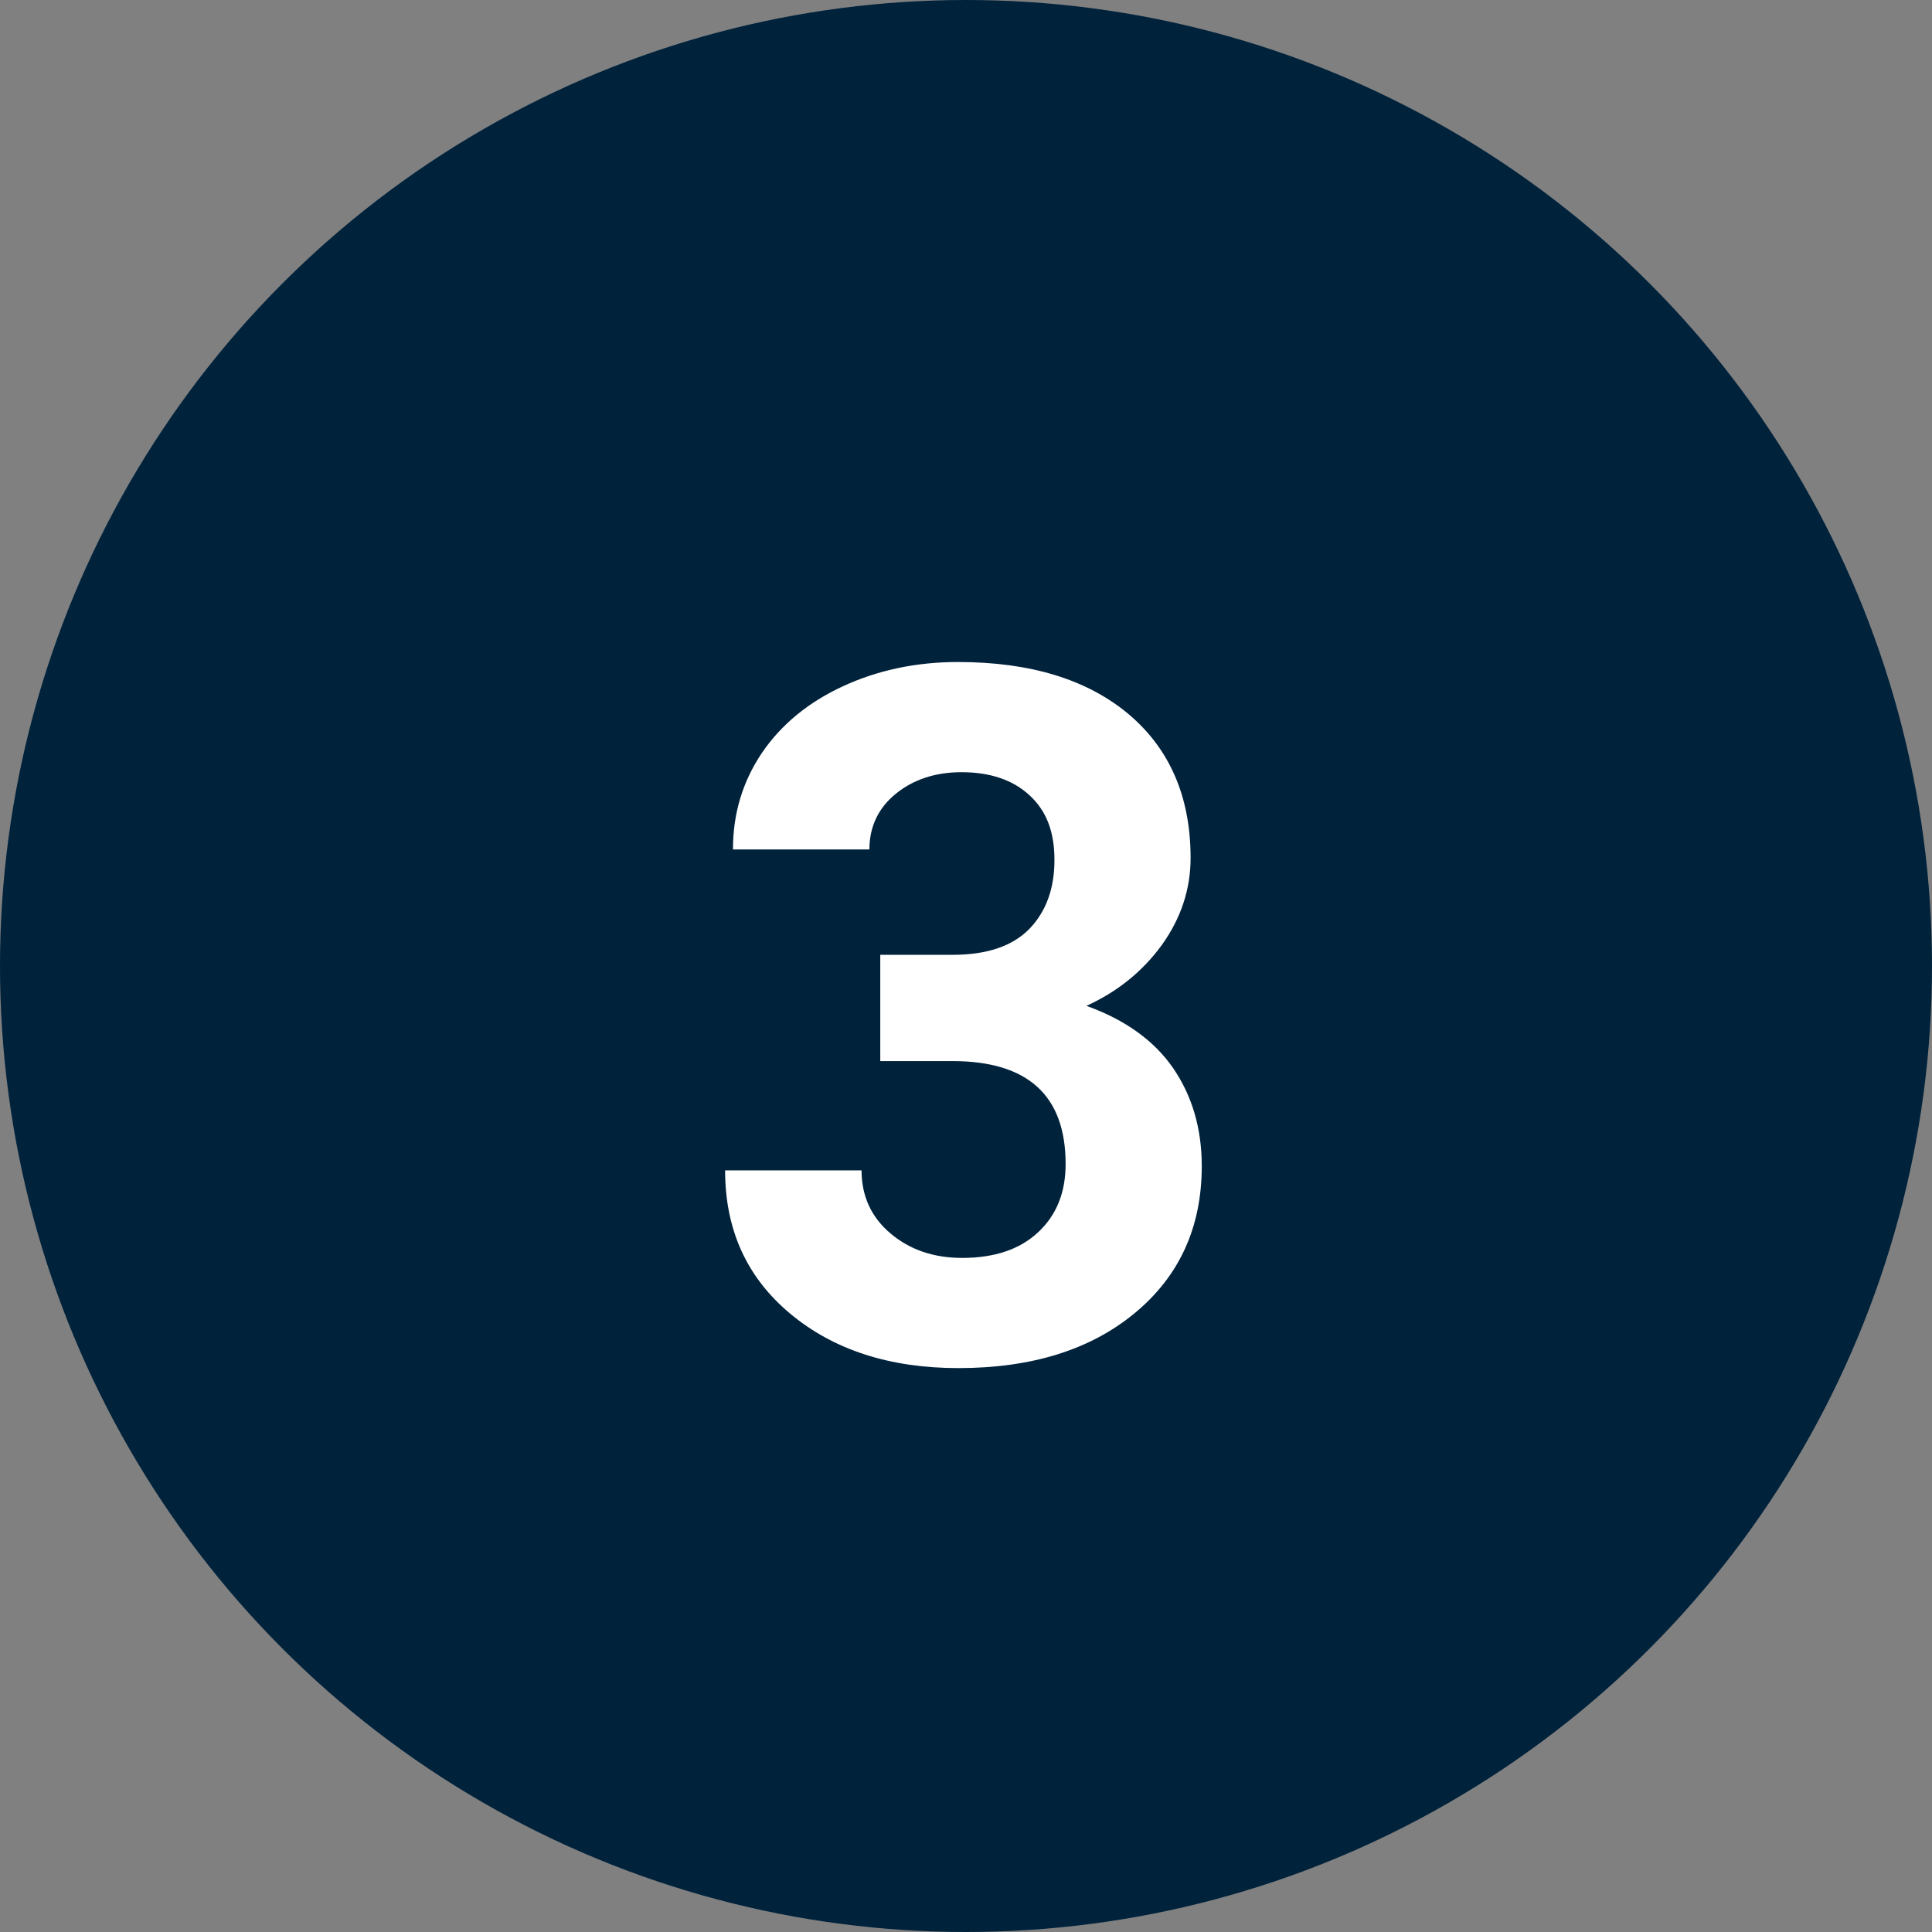
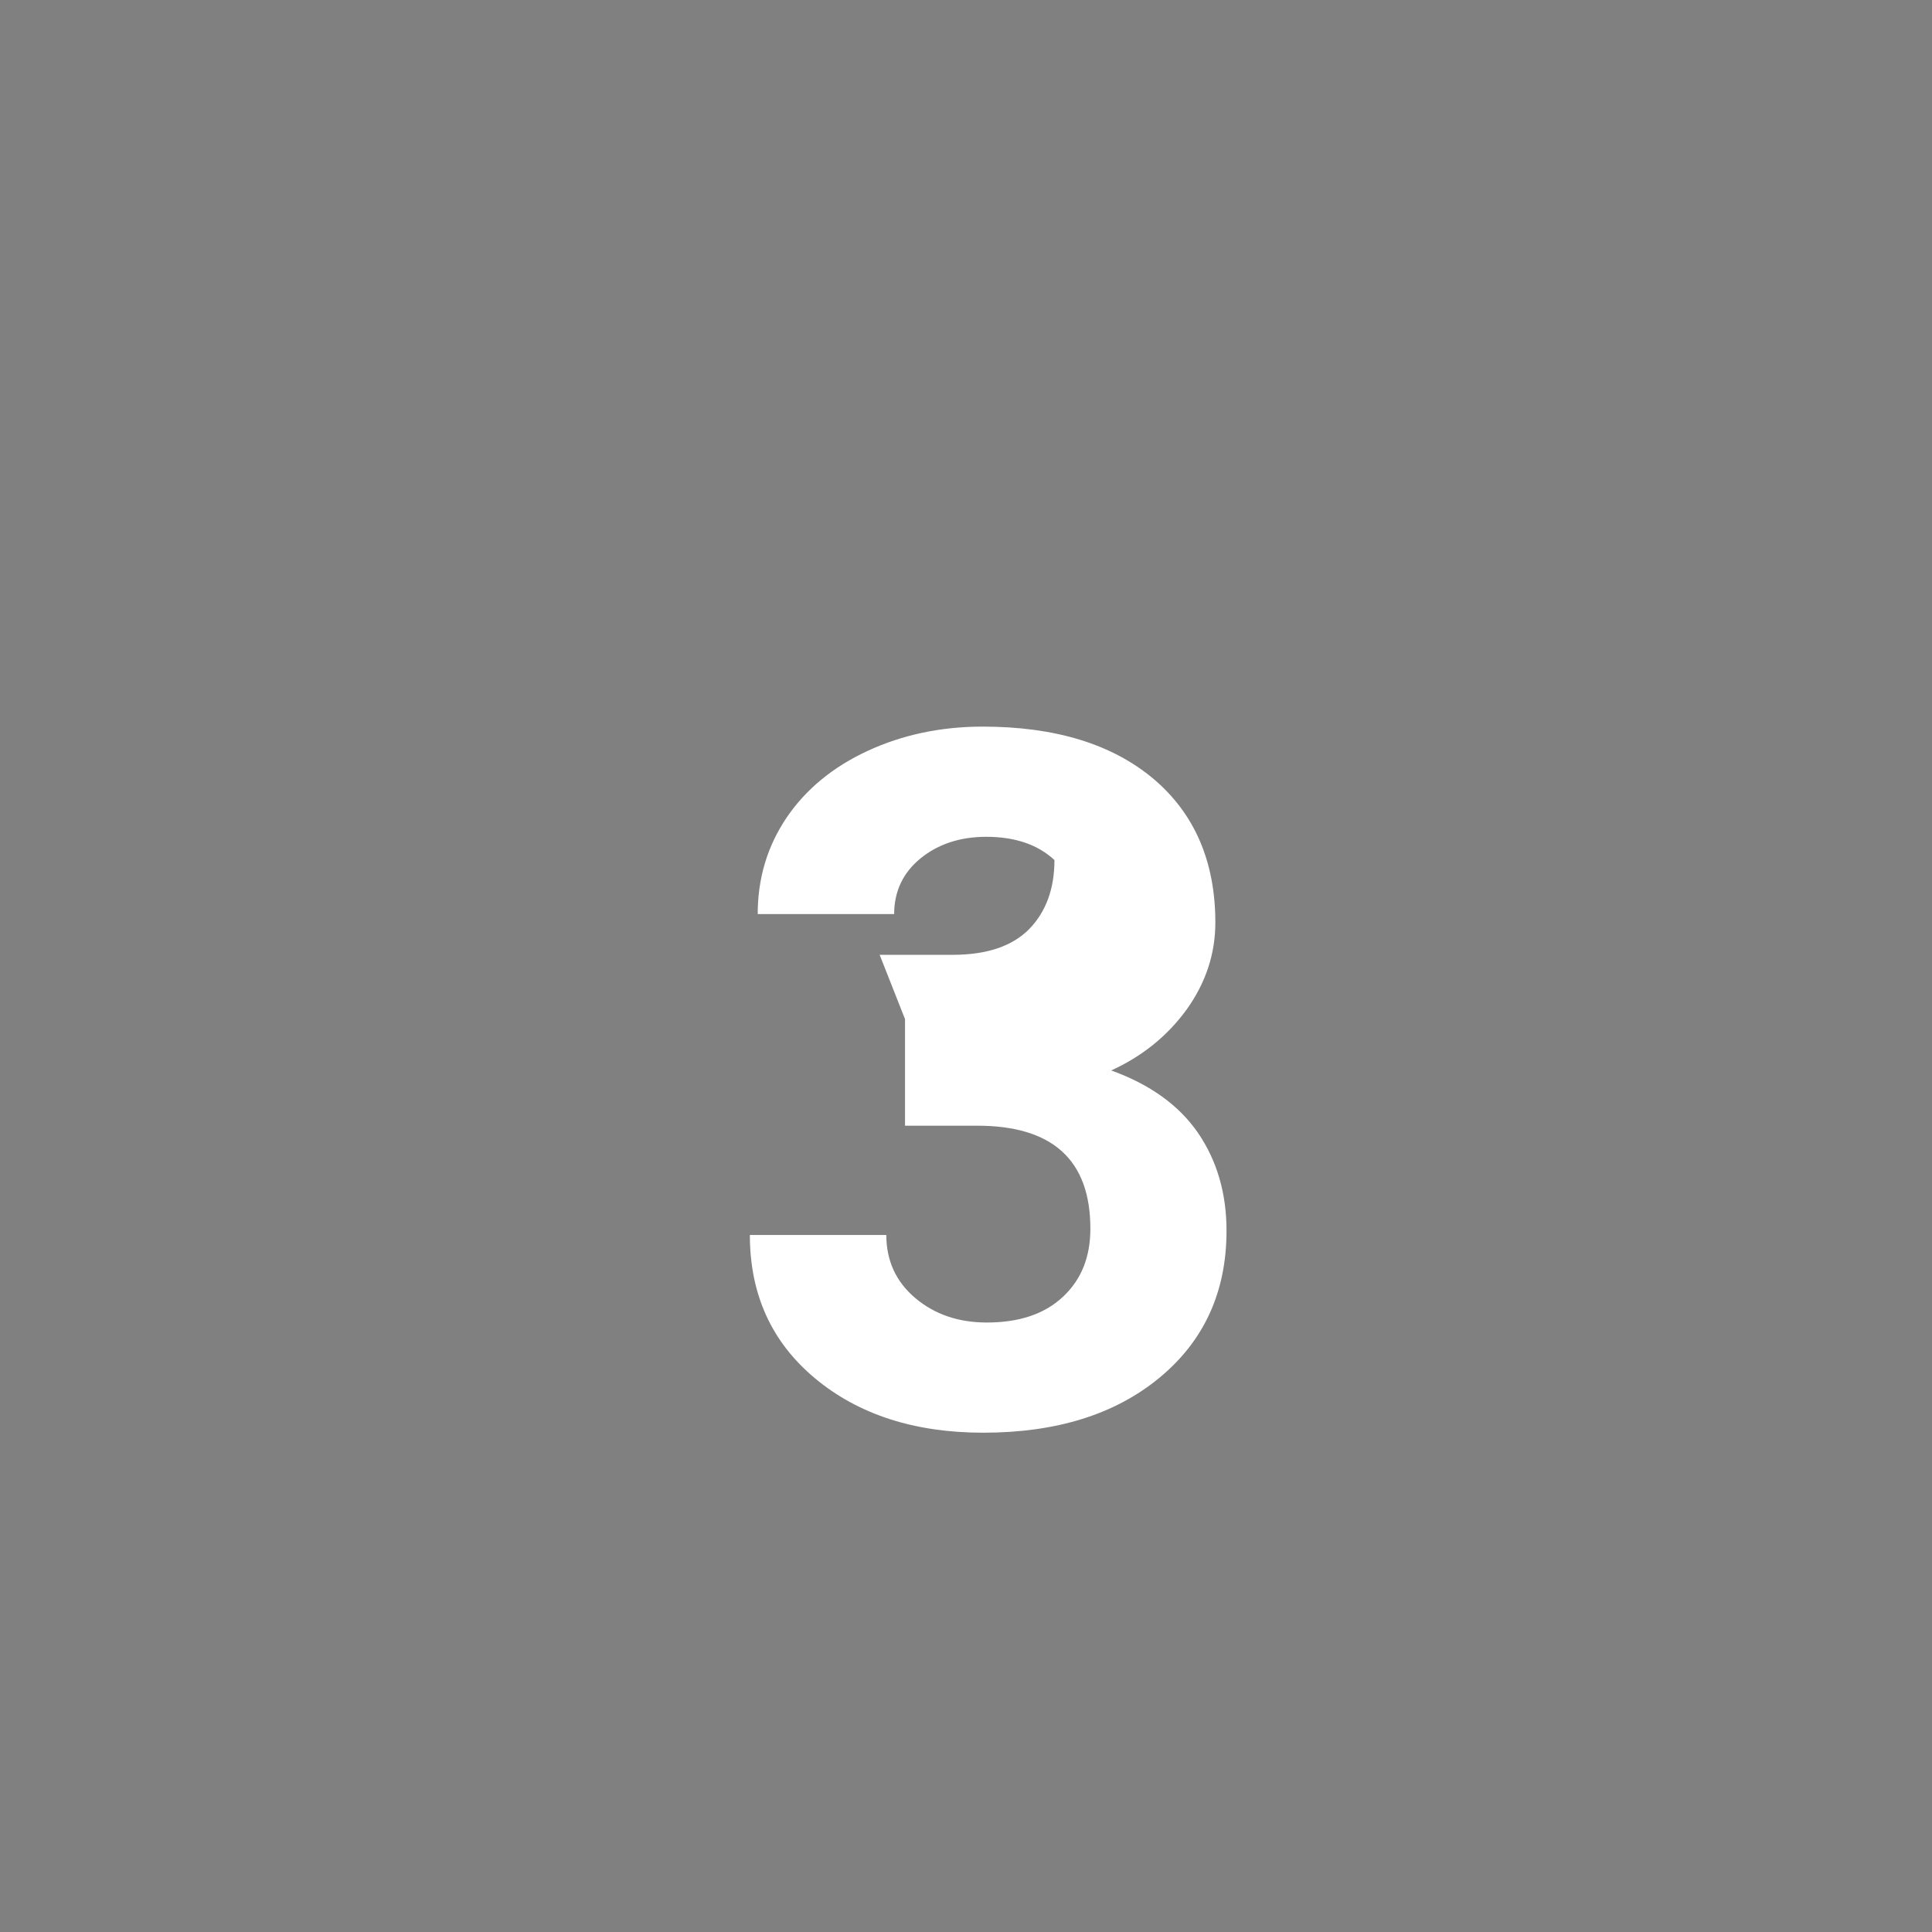
<svg xmlns="http://www.w3.org/2000/svg" id="Layer_1" width=".89in" height=".89in" viewBox="0 0 64 64">
  <rect x="0" y="0" width="64" height="64" fill="#808080" stroke="none" />
-   <circle id="Ellipse_85" cx="32" cy="32" r="32" fill="#00223b" />
  <g id="_3">
    <g>
-       <path d="M29.14,31.63h2.41c1.15,0,1.99-.29,2.55-.86.55-.57.83-1.33.83-2.28s-.27-1.63-.82-2.14c-.55-.51-1.3-.77-2.26-.77-.86,0-1.59.24-2.17.71-.58.47-.88,1.09-.88,1.85h-4.52c0-1.19.32-2.25.96-3.2.64-.94,1.54-1.68,2.69-2.21,1.15-.53,2.42-.8,3.8-.8,2.41,0,4.29.58,5.66,1.73,1.36,1.15,2.05,2.74,2.05,4.76,0,1.04-.32,2-.95,2.88-.64.88-1.47,1.55-2.5,2.02,1.28.46,2.24,1.15,2.87,2.06.63.92.95,2,.95,3.25,0,2.02-.74,3.64-2.21,4.86-1.47,1.22-3.42,1.83-5.85,1.83-2.27,0-4.13-.6-5.57-1.8-1.44-1.2-2.16-2.78-2.16-4.75h4.52c0,.85.32,1.55.96,2.09.64.54,1.43.81,2.37.81,1.07,0,1.91-.28,2.52-.85.61-.57.91-1.32.91-2.26,0-2.27-1.25-3.41-3.75-3.41h-2.39v-3.53Z" fill="#fff" />
+       <path d="M29.14,31.63h2.41c1.15,0,1.99-.29,2.55-.86.55-.57.83-1.33.83-2.28c-.55-.51-1.3-.77-2.26-.77-.86,0-1.59.24-2.17.71-.58.47-.88,1.09-.88,1.85h-4.52c0-1.19.32-2.25.96-3.2.64-.94,1.54-1.68,2.69-2.21,1.15-.53,2.42-.8,3.8-.8,2.41,0,4.29.58,5.66,1.73,1.36,1.15,2.05,2.74,2.05,4.76,0,1.04-.32,2-.95,2.88-.64.88-1.47,1.55-2.5,2.02,1.28.46,2.24,1.15,2.87,2.06.63.92.95,2,.95,3.25,0,2.02-.74,3.64-2.21,4.86-1.47,1.22-3.42,1.83-5.85,1.83-2.27,0-4.13-.6-5.57-1.8-1.44-1.2-2.16-2.78-2.16-4.75h4.52c0,.85.32,1.55.96,2.09.64.54,1.43.81,2.37.81,1.07,0,1.91-.28,2.52-.85.61-.57.91-1.32.91-2.26,0-2.27-1.25-3.41-3.75-3.41h-2.39v-3.53Z" fill="#fff" />
    </g>
  </g>
</svg>